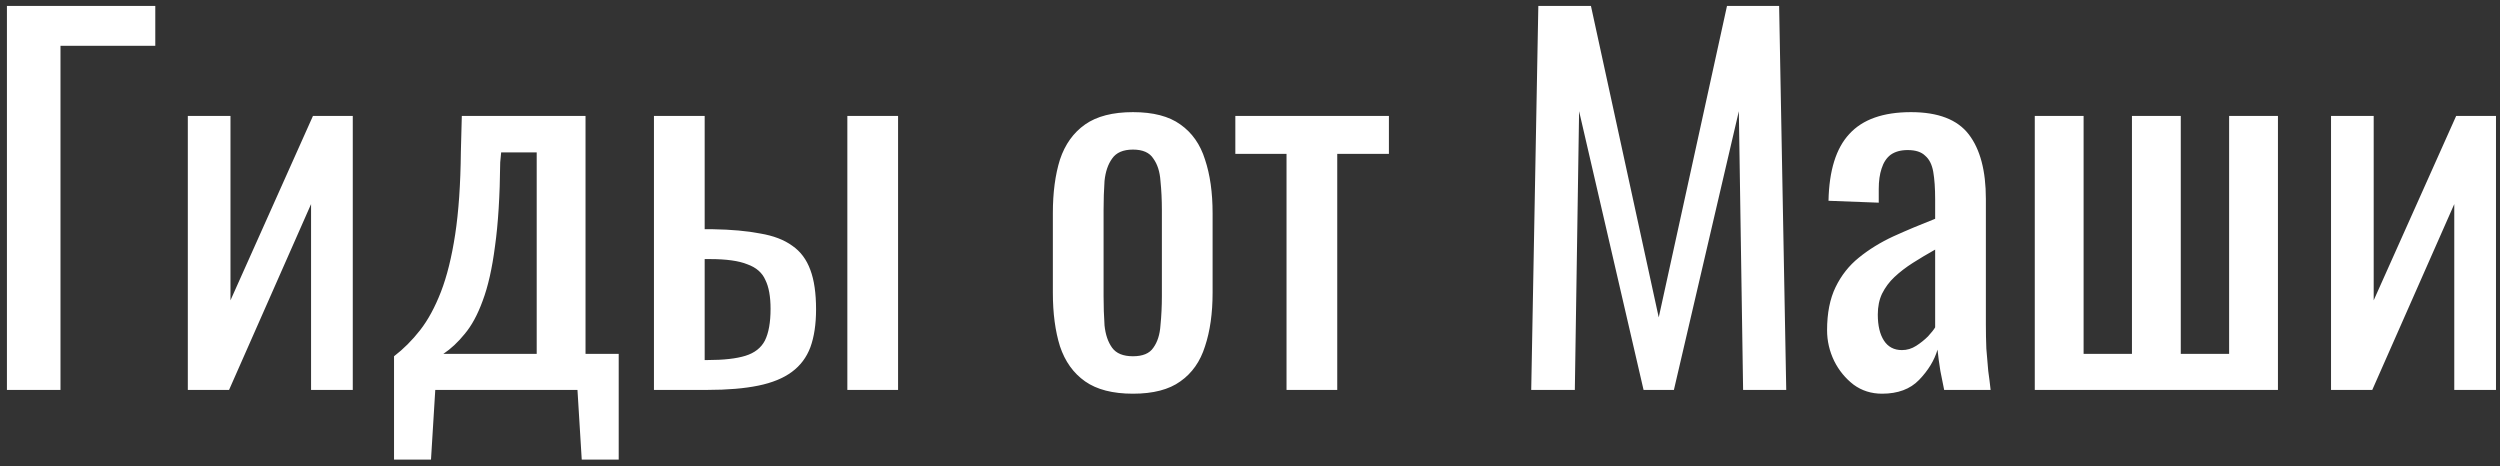
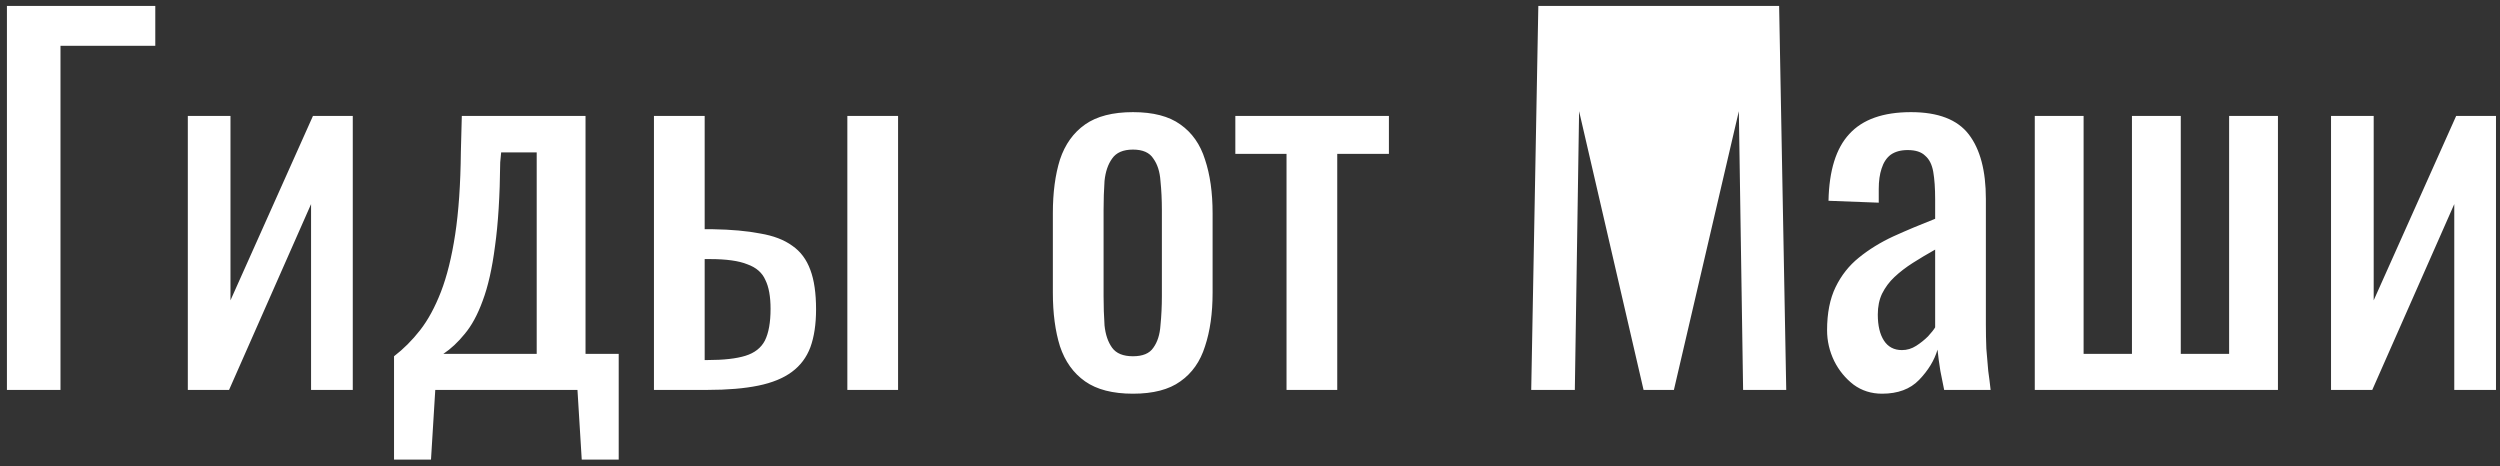
<svg xmlns="http://www.w3.org/2000/svg" width="327" height="61" viewBox="0 0 327 61" fill="none">
  <rect x="0" y="0" width="327" height="61" fill="#333333" stroke="none" />
-   <path d="M0.906 51V0.78H20.312V5.988H7.912V51H0.906ZM24.567 51V15.164H30.147V39.282L40.935 15.164H46.143V51H40.687V26.696L29.961 51H24.567ZM51.539 60.114V46.598C52.779 45.647 53.915 44.511 54.949 43.188C55.982 41.865 56.891 40.191 57.677 38.166C58.462 36.141 59.082 33.64 59.537 30.664C59.991 27.688 60.239 24.092 60.281 19.876L60.405 15.164H76.587V46.288H80.927V60.114H76.091L75.533 51H56.933L56.375 60.114H51.539ZM57.987 46.288H70.201V19.938H65.551L65.427 21.24C65.385 25.621 65.158 29.279 64.745 32.214C64.373 35.107 63.835 37.484 63.133 39.344C62.471 41.163 61.686 42.609 60.777 43.684C59.909 44.759 58.979 45.627 57.987 46.288ZM85.537 51V15.164H92.171V29.982C92.254 29.982 92.358 29.982 92.481 29.982C92.647 29.982 92.791 29.982 92.915 29.982C93.04 29.982 93.143 29.982 93.225 29.982C95.664 30.023 97.731 30.209 99.425 30.54C101.161 30.829 102.567 31.367 103.641 32.152C104.716 32.896 105.501 33.95 105.997 35.314C106.493 36.637 106.741 38.352 106.741 40.46C106.741 42.403 106.493 44.056 105.997 45.42C105.501 46.743 104.695 47.817 103.579 48.644C102.463 49.471 100.996 50.07 99.177 50.442C97.359 50.814 95.147 51 92.543 51H85.537ZM92.171 47.094H92.543C94.651 47.094 96.305 46.908 97.504 46.536C98.702 46.164 99.549 45.503 100.045 44.552C100.541 43.56 100.789 42.175 100.789 40.398C100.789 38.786 100.562 37.525 100.107 36.616C99.694 35.665 98.909 34.983 97.751 34.57C96.635 34.115 95.003 33.888 92.853 33.888C92.812 33.888 92.709 33.888 92.543 33.888C92.378 33.888 92.254 33.888 92.171 33.888V47.094ZM110.833 51V15.164H117.467V51H110.833ZM148.192 51.496C145.547 51.496 143.46 50.959 141.93 49.884C140.401 48.809 139.306 47.28 138.644 45.296C138.024 43.312 137.714 40.977 137.714 38.29V27.874C137.714 25.187 138.024 22.852 138.644 20.868C139.306 18.884 140.401 17.355 141.93 16.28C143.46 15.205 145.547 14.668 148.192 14.668C150.838 14.668 152.904 15.205 154.392 16.28C155.922 17.355 156.996 18.884 157.616 20.868C158.278 22.852 158.608 25.187 158.608 27.874V38.29C158.608 40.977 158.278 43.312 157.616 45.296C156.996 47.28 155.922 48.809 154.392 49.884C152.904 50.959 150.838 51.496 148.192 51.496ZM148.192 46.598C149.474 46.598 150.362 46.226 150.858 45.482C151.396 44.738 151.706 43.767 151.788 42.568C151.912 41.328 151.974 40.047 151.974 38.724V27.502C151.974 26.138 151.912 24.857 151.788 23.658C151.706 22.459 151.396 21.488 150.858 20.744C150.362 19.959 149.474 19.566 148.192 19.566C146.911 19.566 146.002 19.959 145.464 20.744C144.927 21.488 144.596 22.459 144.472 23.658C144.39 24.857 144.348 26.138 144.348 27.502V38.724C144.348 40.047 144.39 41.328 144.472 42.568C144.596 43.767 144.927 44.738 145.464 45.482C146.002 46.226 146.911 46.598 148.192 46.598ZM168.278 51V20.124H161.582V15.164H181.67V20.124H174.912V51H168.278ZM200.284 51L201.214 0.78H208.096L216.962 41.514L225.89 0.78H232.71L233.64 51H227.998L227.44 14.544L218.946 51H214.978L206.546 14.544L205.988 51H200.284ZM246.174 51.496C244.768 51.496 243.528 51.103 242.454 50.318C241.379 49.491 240.532 48.458 239.912 47.218C239.292 45.937 238.982 44.593 238.982 43.188C238.982 40.956 239.354 39.075 240.098 37.546C240.842 36.017 241.854 34.735 243.136 33.702C244.458 32.627 245.967 31.697 247.662 30.912C249.398 30.127 251.216 29.362 253.118 28.618V26.076C253.118 24.629 253.035 23.431 252.87 22.48C252.704 21.529 252.353 20.827 251.816 20.372C251.32 19.876 250.555 19.628 249.522 19.628C248.612 19.628 247.868 19.835 247.29 20.248C246.752 20.661 246.36 21.261 246.112 22.046C245.864 22.79 245.74 23.679 245.74 24.712V26.51L239.168 26.262C239.25 22.294 240.16 19.38 241.896 17.52C243.632 15.619 246.318 14.668 249.956 14.668C253.51 14.668 256.032 15.639 257.52 17.582C259.008 19.525 259.752 22.335 259.752 26.014V42.382C259.752 43.498 259.772 44.573 259.814 45.606C259.896 46.639 259.979 47.611 260.062 48.52C260.186 49.388 260.289 50.215 260.372 51H254.296C254.172 50.339 254.006 49.512 253.8 48.52C253.634 47.487 253.51 46.557 253.428 45.73C253.014 47.135 252.208 48.458 251.01 49.698C249.852 50.897 248.24 51.496 246.174 51.496ZM248.778 45.792C249.439 45.792 250.059 45.606 250.638 45.234C251.216 44.862 251.733 44.449 252.188 43.994C252.642 43.498 252.952 43.105 253.118 42.816V32.648C252.084 33.227 251.113 33.805 250.204 34.384C249.294 34.963 248.488 35.583 247.786 36.244C247.124 36.864 246.587 37.587 246.174 38.414C245.802 39.199 245.616 40.109 245.616 41.142C245.616 42.589 245.884 43.725 246.422 44.552C246.959 45.379 247.744 45.792 248.778 45.792ZM266.149 51V15.164H272.535V46.288H278.859V15.164H285.245V46.288H291.569V15.164H297.955V51H266.149ZM304.899 51V15.164H310.479V39.282L321.267 15.164H326.475V51H321.019V26.696L310.293 51H304.899Z" fill="white" />
+   <path d="M0.906 51V0.78H20.312V5.988H7.912V51H0.906ZM24.567 51V15.164H30.147V39.282L40.935 15.164H46.143V51H40.687V26.696L29.961 51H24.567ZM51.539 60.114V46.598C52.779 45.647 53.915 44.511 54.949 43.188C55.982 41.865 56.891 40.191 57.677 38.166C58.462 36.141 59.082 33.64 59.537 30.664C59.991 27.688 60.239 24.092 60.281 19.876L60.405 15.164H76.587V46.288H80.927V60.114H76.091L75.533 51H56.933L56.375 60.114H51.539ZM57.987 46.288H70.201V19.938H65.551L65.427 21.24C65.385 25.621 65.158 29.279 64.745 32.214C64.373 35.107 63.835 37.484 63.133 39.344C62.471 41.163 61.686 42.609 60.777 43.684C59.909 44.759 58.979 45.627 57.987 46.288ZM85.537 51V15.164H92.171V29.982C92.254 29.982 92.358 29.982 92.481 29.982C92.647 29.982 92.791 29.982 92.915 29.982C93.04 29.982 93.143 29.982 93.225 29.982C95.664 30.023 97.731 30.209 99.425 30.54C101.161 30.829 102.567 31.367 103.641 32.152C104.716 32.896 105.501 33.95 105.997 35.314C106.493 36.637 106.741 38.352 106.741 40.46C106.741 42.403 106.493 44.056 105.997 45.42C105.501 46.743 104.695 47.817 103.579 48.644C102.463 49.471 100.996 50.07 99.177 50.442C97.359 50.814 95.147 51 92.543 51H85.537ZM92.171 47.094H92.543C94.651 47.094 96.305 46.908 97.504 46.536C98.702 46.164 99.549 45.503 100.045 44.552C100.541 43.56 100.789 42.175 100.789 40.398C100.789 38.786 100.562 37.525 100.107 36.616C99.694 35.665 98.909 34.983 97.751 34.57C96.635 34.115 95.003 33.888 92.853 33.888C92.812 33.888 92.709 33.888 92.543 33.888C92.378 33.888 92.254 33.888 92.171 33.888V47.094ZM110.833 51V15.164H117.467V51H110.833ZM148.192 51.496C145.547 51.496 143.46 50.959 141.93 49.884C140.401 48.809 139.306 47.28 138.644 45.296C138.024 43.312 137.714 40.977 137.714 38.29V27.874C137.714 25.187 138.024 22.852 138.644 20.868C139.306 18.884 140.401 17.355 141.93 16.28C143.46 15.205 145.547 14.668 148.192 14.668C150.838 14.668 152.904 15.205 154.392 16.28C155.922 17.355 156.996 18.884 157.616 20.868C158.278 22.852 158.608 25.187 158.608 27.874V38.29C158.608 40.977 158.278 43.312 157.616 45.296C156.996 47.28 155.922 48.809 154.392 49.884C152.904 50.959 150.838 51.496 148.192 51.496ZM148.192 46.598C149.474 46.598 150.362 46.226 150.858 45.482C151.396 44.738 151.706 43.767 151.788 42.568C151.912 41.328 151.974 40.047 151.974 38.724V27.502C151.974 26.138 151.912 24.857 151.788 23.658C151.706 22.459 151.396 21.488 150.858 20.744C150.362 19.959 149.474 19.566 148.192 19.566C146.911 19.566 146.002 19.959 145.464 20.744C144.927 21.488 144.596 22.459 144.472 23.658C144.39 24.857 144.348 26.138 144.348 27.502V38.724C144.348 40.047 144.39 41.328 144.472 42.568C144.596 43.767 144.927 44.738 145.464 45.482C146.002 46.226 146.911 46.598 148.192 46.598ZM168.278 51V20.124H161.582V15.164H181.67V20.124H174.912V51H168.278ZM200.284 51L201.214 0.78H208.096L225.89 0.78H232.71L233.64 51H227.998L227.44 14.544L218.946 51H214.978L206.546 14.544L205.988 51H200.284ZM246.174 51.496C244.768 51.496 243.528 51.103 242.454 50.318C241.379 49.491 240.532 48.458 239.912 47.218C239.292 45.937 238.982 44.593 238.982 43.188C238.982 40.956 239.354 39.075 240.098 37.546C240.842 36.017 241.854 34.735 243.136 33.702C244.458 32.627 245.967 31.697 247.662 30.912C249.398 30.127 251.216 29.362 253.118 28.618V26.076C253.118 24.629 253.035 23.431 252.87 22.48C252.704 21.529 252.353 20.827 251.816 20.372C251.32 19.876 250.555 19.628 249.522 19.628C248.612 19.628 247.868 19.835 247.29 20.248C246.752 20.661 246.36 21.261 246.112 22.046C245.864 22.79 245.74 23.679 245.74 24.712V26.51L239.168 26.262C239.25 22.294 240.16 19.38 241.896 17.52C243.632 15.619 246.318 14.668 249.956 14.668C253.51 14.668 256.032 15.639 257.52 17.582C259.008 19.525 259.752 22.335 259.752 26.014V42.382C259.752 43.498 259.772 44.573 259.814 45.606C259.896 46.639 259.979 47.611 260.062 48.52C260.186 49.388 260.289 50.215 260.372 51H254.296C254.172 50.339 254.006 49.512 253.8 48.52C253.634 47.487 253.51 46.557 253.428 45.73C253.014 47.135 252.208 48.458 251.01 49.698C249.852 50.897 248.24 51.496 246.174 51.496ZM248.778 45.792C249.439 45.792 250.059 45.606 250.638 45.234C251.216 44.862 251.733 44.449 252.188 43.994C252.642 43.498 252.952 43.105 253.118 42.816V32.648C252.084 33.227 251.113 33.805 250.204 34.384C249.294 34.963 248.488 35.583 247.786 36.244C247.124 36.864 246.587 37.587 246.174 38.414C245.802 39.199 245.616 40.109 245.616 41.142C245.616 42.589 245.884 43.725 246.422 44.552C246.959 45.379 247.744 45.792 248.778 45.792ZM266.149 51V15.164H272.535V46.288H278.859V15.164H285.245V46.288H291.569V15.164H297.955V51H266.149ZM304.899 51V15.164H310.479V39.282L321.267 15.164H326.475V51H321.019V26.696L310.293 51H304.899Z" fill="white" />
</svg>